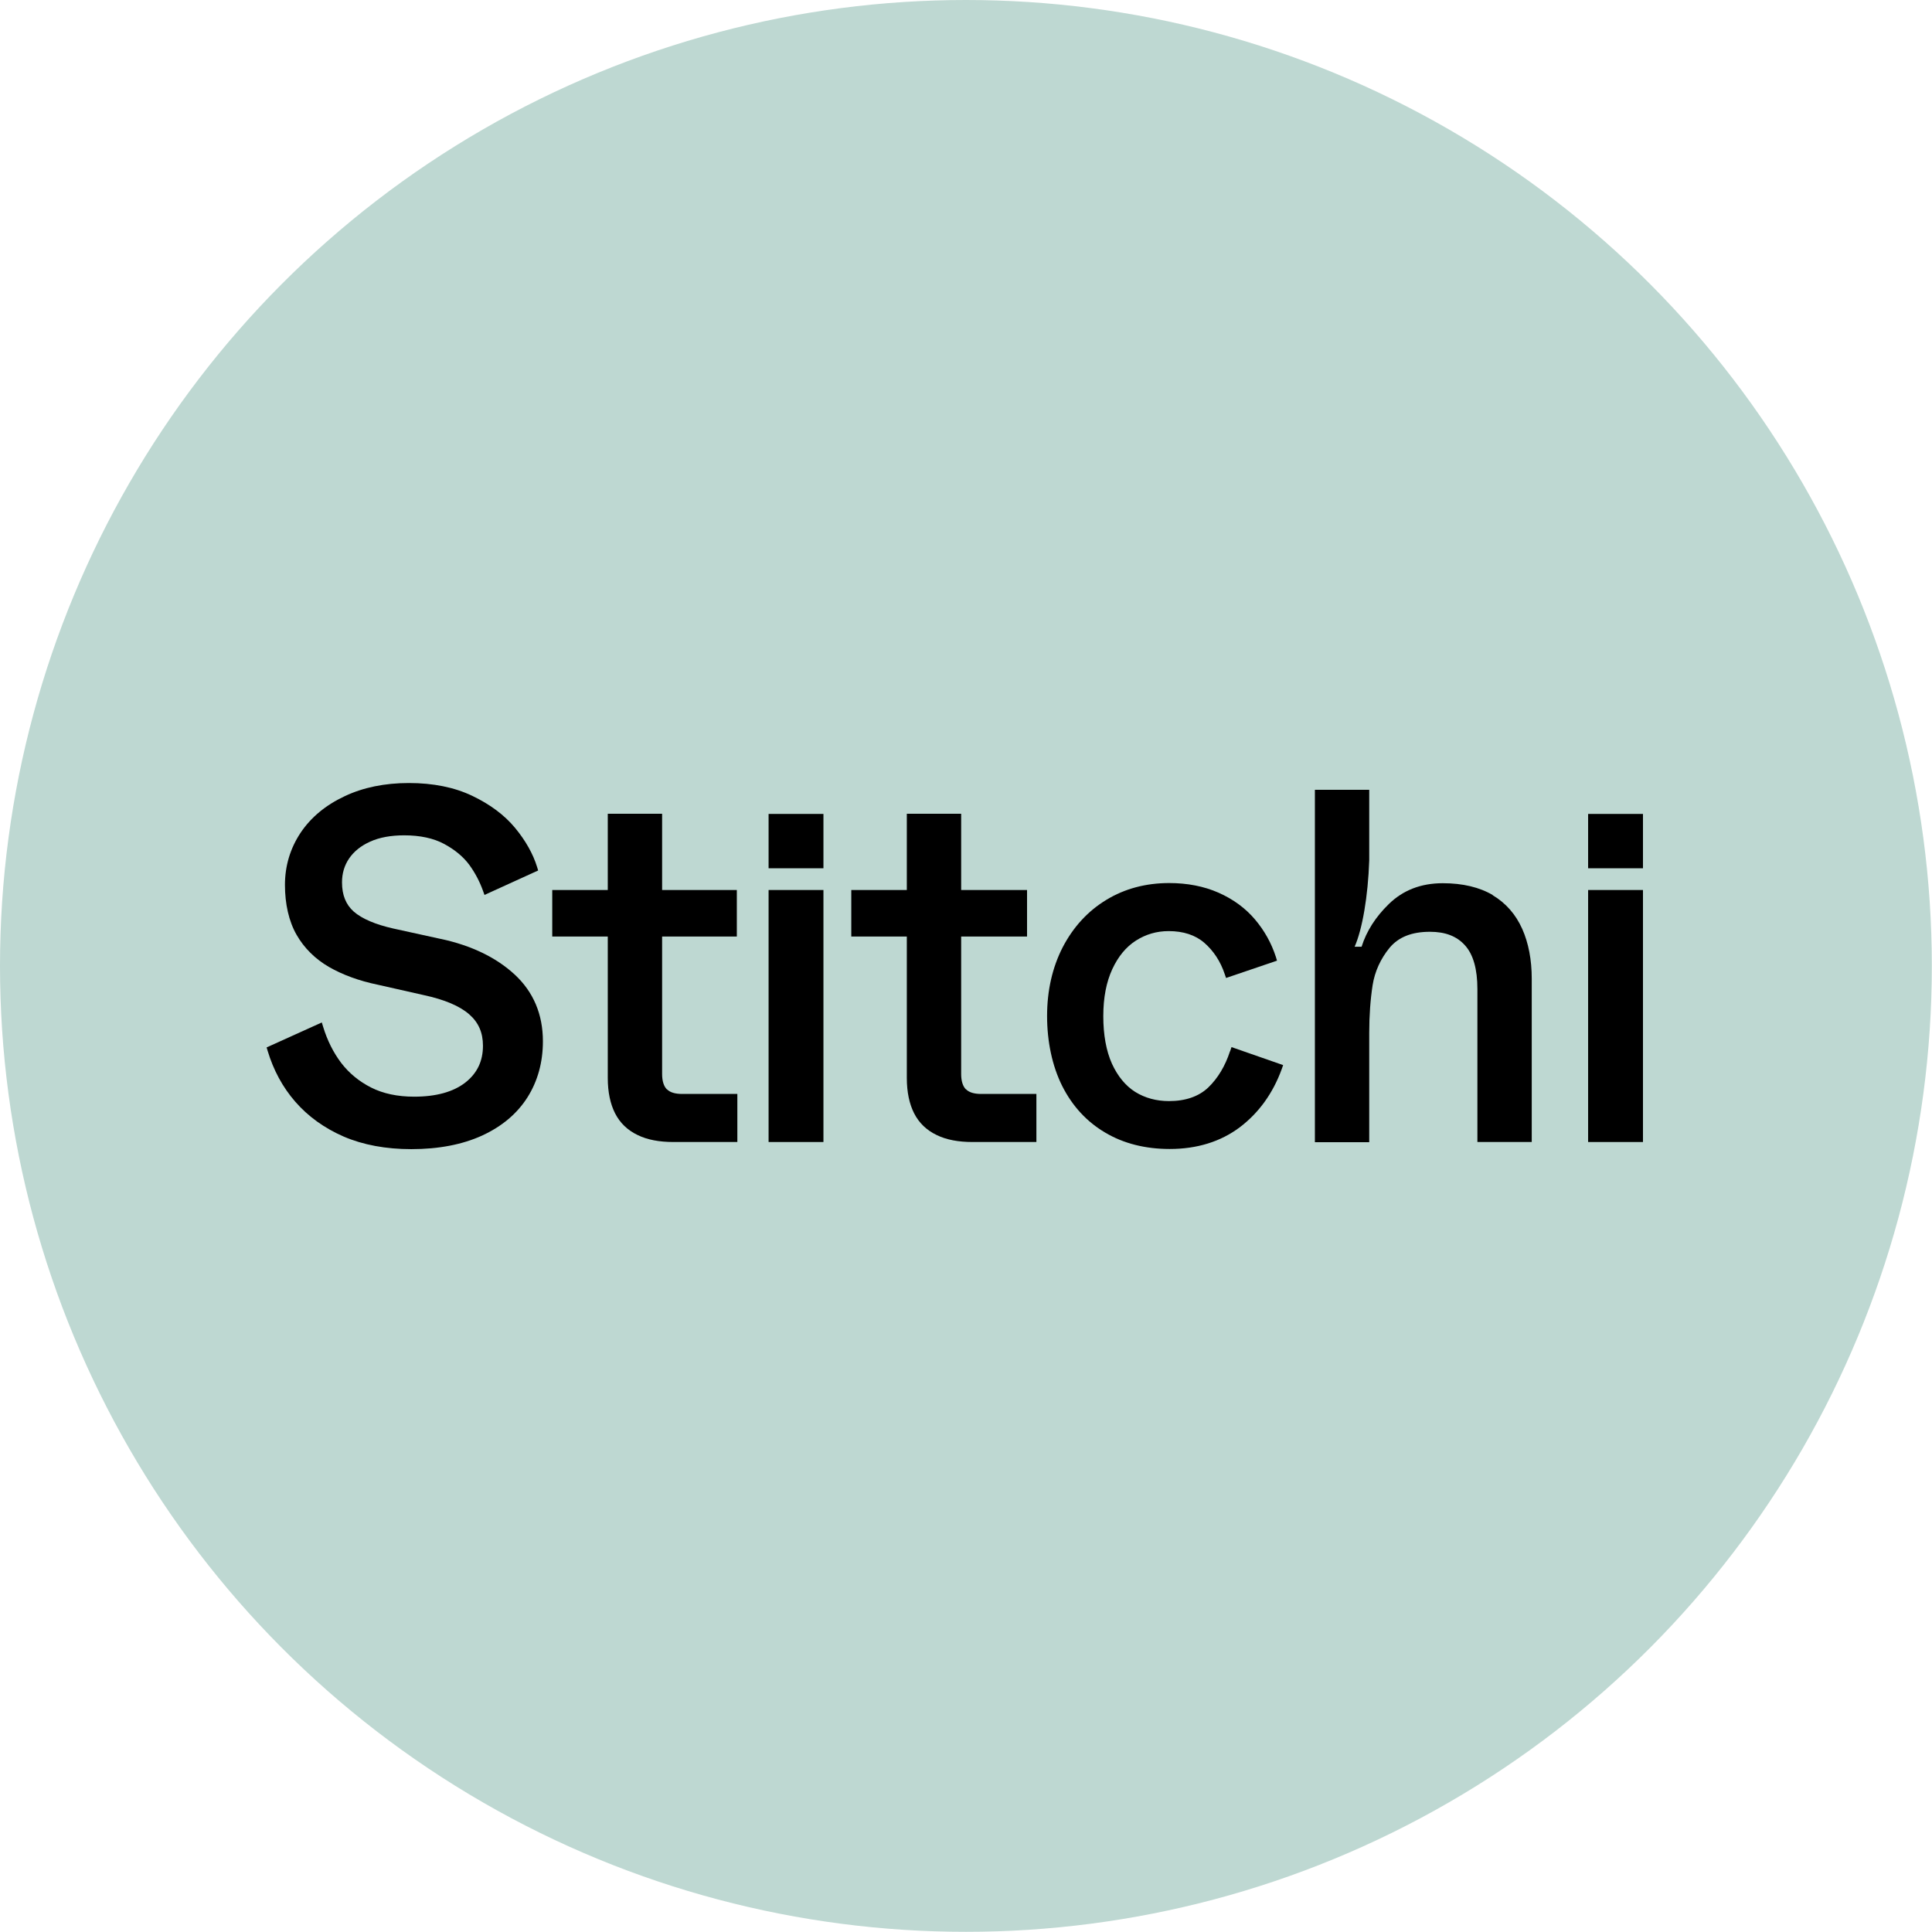
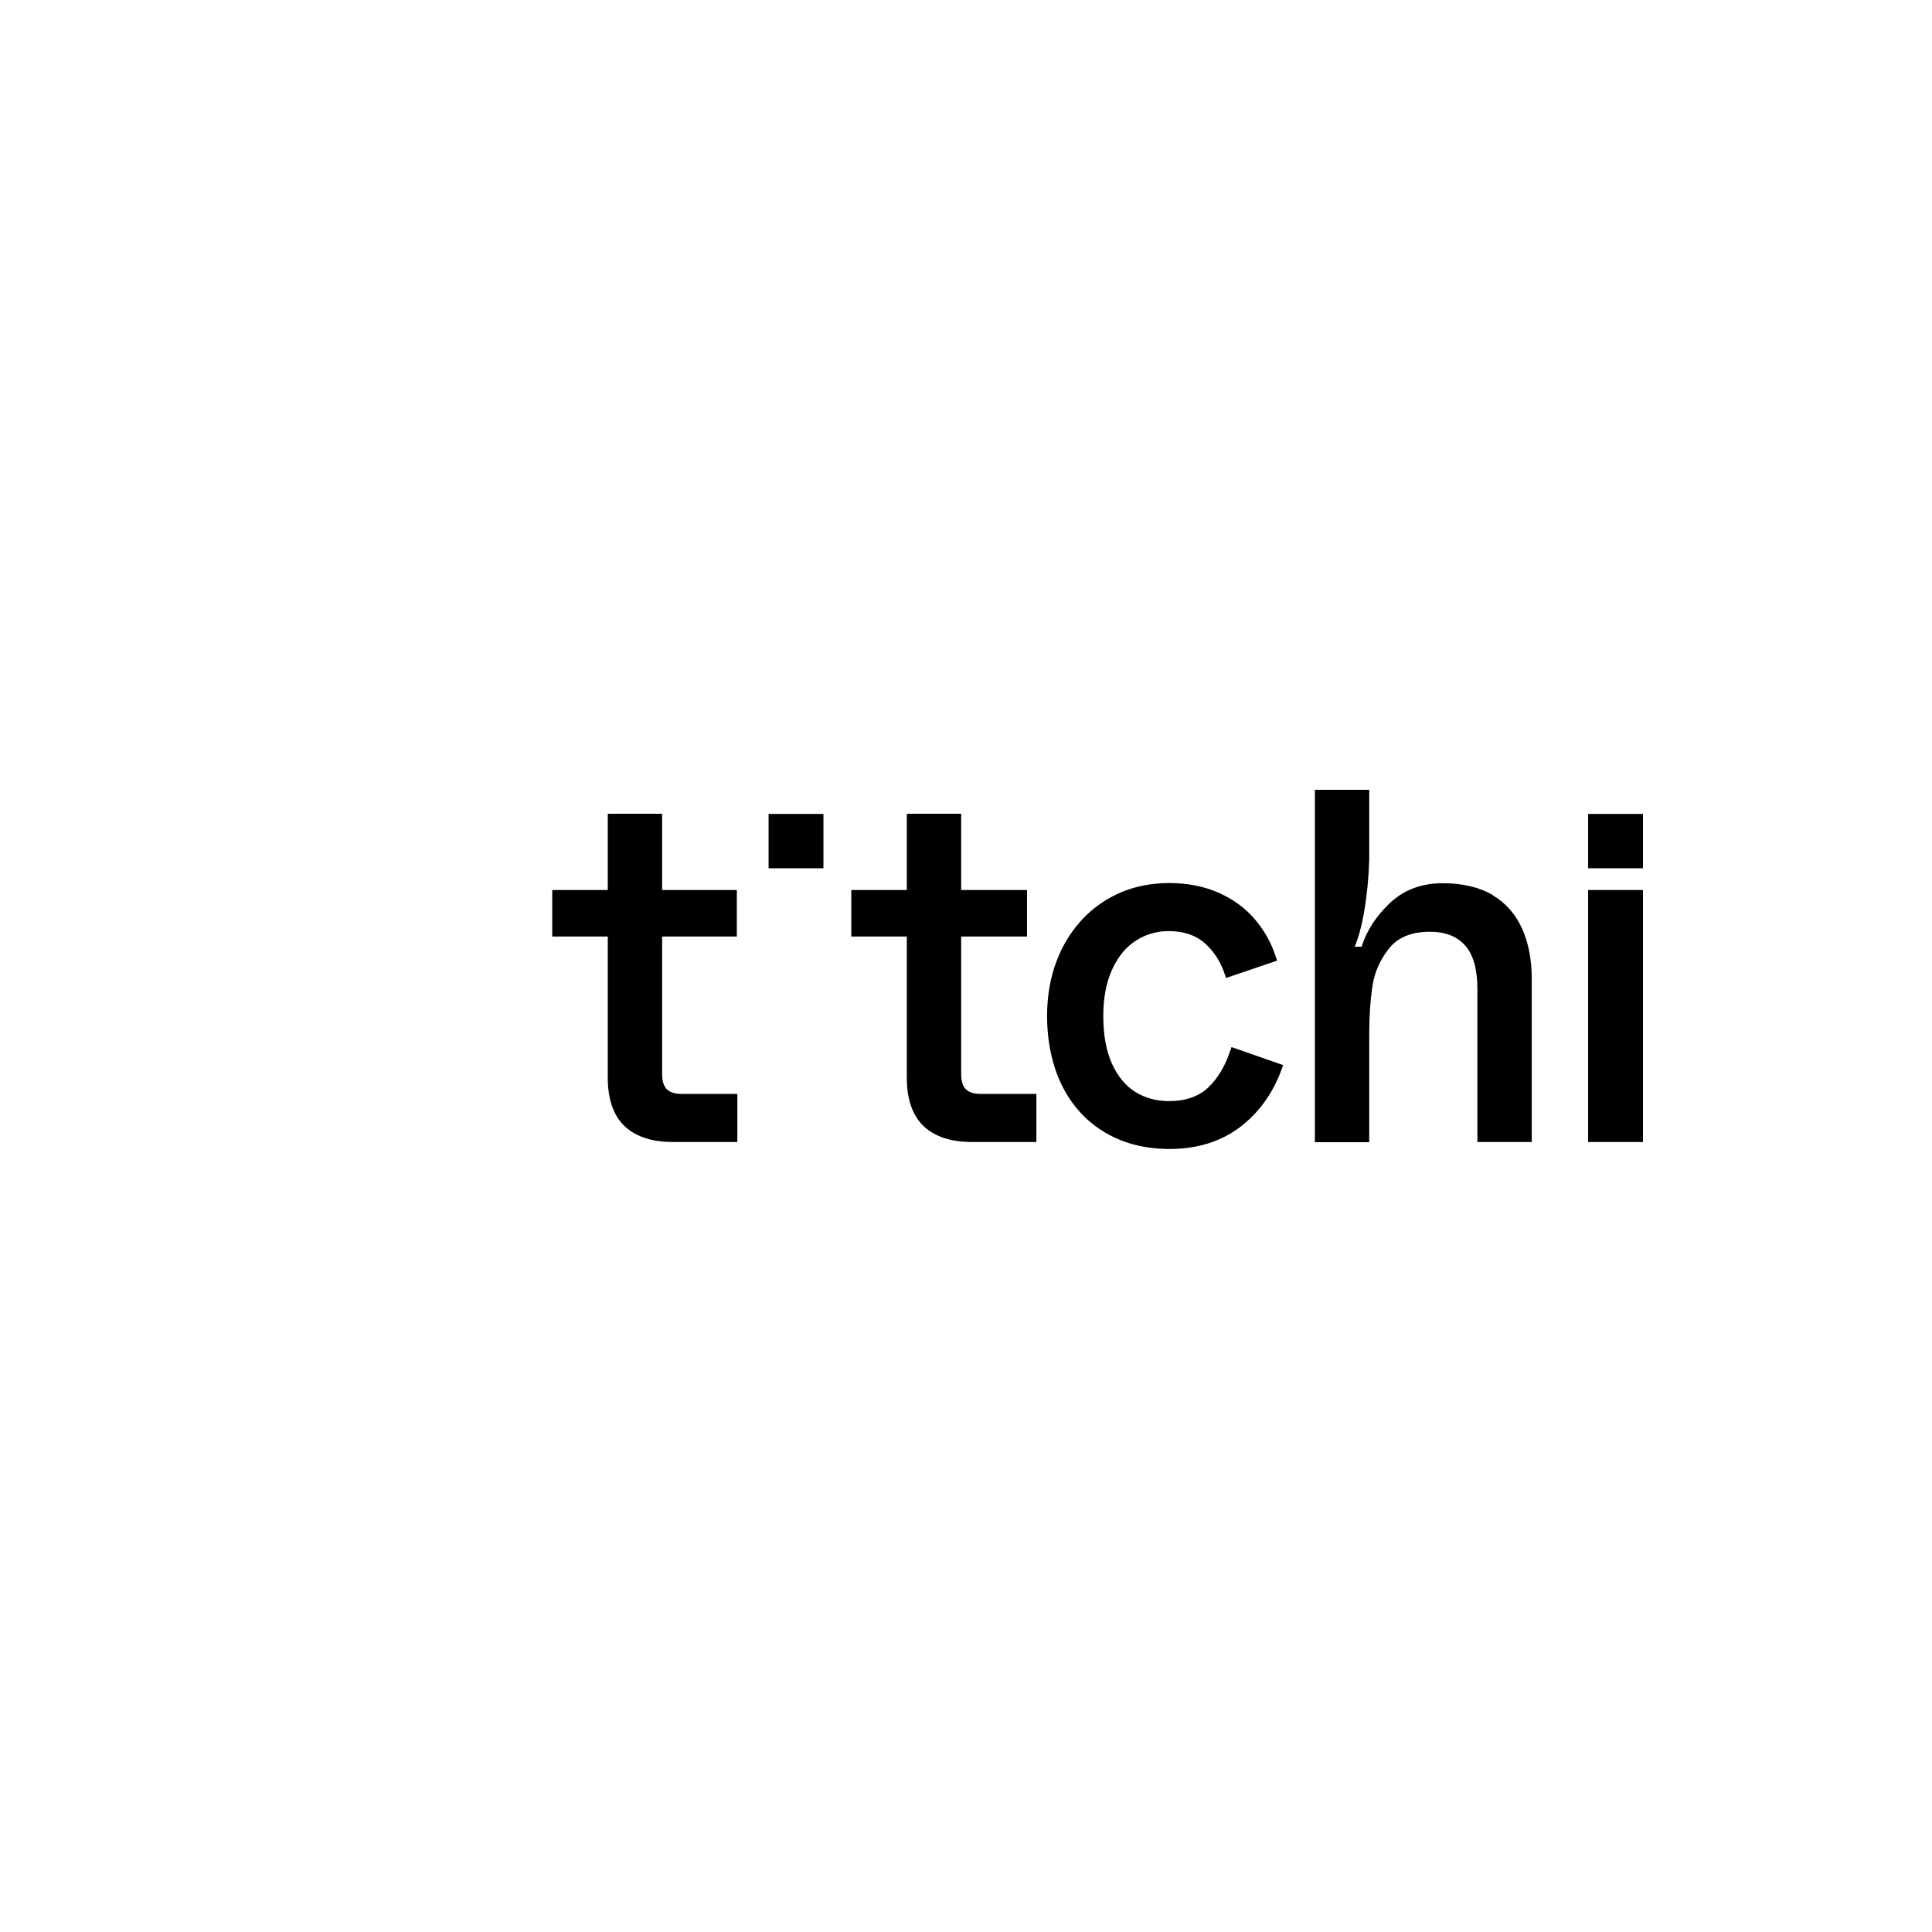
<svg xmlns="http://www.w3.org/2000/svg" id="a" viewBox="0 0 113.77 113.77">
  <g id="b">
-     <circle cx="56.88" cy="56.88" r="56.88" style="fill:#bed8d2;" />
-     <path d="M25.95,55.29l-2.78-.61c-1.07-.24-1.86-.58-2.34-1-.46-.41-.69-.97-.69-1.72,0-.53.14-1,.42-1.41s.7-.75,1.24-.99c.55-.25,1.23-.37,2-.37.94,0,1.73.17,2.36.51.63.34,1.12.75,1.47,1.22.35.48.62,1,.81,1.53l.09.25,3.16-1.44-.06-.2c-.24-.78-.68-1.56-1.3-2.31-.63-.76-1.48-1.39-2.53-1.89-1.05-.5-2.3-.75-3.72-.75s-2.7.26-3.79.78c-1.11.52-1.98,1.24-2.59,2.15-.61.92-.92,1.95-.92,3.07s.23,2.14.68,2.93,1.1,1.43,1.91,1.9c.8.46,1.77.82,2.89,1.05l2.7.61c1.21.26,2.11.64,2.67,1.13.55.48.81,1.08.81,1.85,0,.91-.34,1.62-1.04,2.17-.71.55-1.72.83-3.01.83-.98,0-1.83-.18-2.54-.54s-1.3-.85-1.76-1.45c-.46-.61-.82-1.33-1.06-2.12l-.08-.26-3.25,1.47.06.2c.34,1.13.88,2.14,1.63,3s1.7,1.55,2.85,2.05c1.14.49,2.48.74,3.98.74,1.61,0,3.01-.27,4.17-.8,1.17-.54,2.06-1.29,2.67-2.25.6-.95.91-2.06.91-3.3,0-1.59-.56-2.91-1.66-3.93-1.08-1-2.54-1.71-4.35-2.1" />
    <path d="M39.27,64.15c-.18-.18-.28-.49-.28-.9v-8.1h4.4v-2.74h-4.4v-4.49h-3.2v4.49h-3.27v2.74h3.27v8.33c0,.83.15,1.53.43,2.08.29.57.74,1,1.33,1.28.57.28,1.28.41,2.1.41h3.77v-2.83h-3.25c-.41,0-.72-.09-.9-.28" />
    <rect x="45.26" y="47.93" width="3.23" height="3.2" />
-     <rect x="45.26" y="52.41" width="3.23" height="14.84" />
    <path d="M56.88,64.15c-.18-.18-.28-.49-.28-.9v-8.1h3.88v-2.74h-3.88v-4.49h-3.2v4.49h-3.27v2.74h3.27v8.33c0,.83.15,1.53.43,2.08.29.57.74,1,1.33,1.28.57.28,1.28.41,2.1.41h3.77v-2.83h-3.25c-.41,0-.72-.09-.9-.28" />
    <path d="M72.43,61.91c-.28.86-.71,1.58-1.28,2.13-.56.53-1.34.8-2.31.8-.74,0-1.41-.18-1.99-.54-.57-.36-1.03-.92-1.37-1.66-.34-.76-.51-1.7-.51-2.8s.18-2.01.53-2.77c.35-.75.81-1.31,1.39-1.68s1.22-.56,1.93-.56c.86,0,1.57.23,2.1.69.54.47.95,1.09,1.2,1.84l.08.23,3-1.02-.07-.23c-.26-.8-.67-1.54-1.23-2.2-.56-.66-1.28-1.19-2.14-1.57s-1.84-.57-2.91-.57c-1.37,0-2.62.33-3.7.99-1.09.66-1.95,1.6-2.57,2.79-.61,1.19-.92,2.55-.92,4.05s.3,2.94.89,4.12c.6,1.19,1.45,2.11,2.54,2.75,1.08.64,2.36.96,3.79.96,1.61,0,3-.43,4.13-1.28,1.12-.85,1.95-2,2.47-3.43l.08-.23-3.04-1.06-.08.24h0Z" />
    <path d="M87.91,52.71c-.78-.46-1.77-.7-2.95-.7-1.28,0-2.34.41-3.18,1.23-.77.75-1.31,1.59-1.6,2.51h-.41c.45-1.01.79-2.96.86-5.09v-4.15h-3.2v20.75h3.2v-6.44c0-1.03.07-1.97.2-2.81.13-.81.47-1.55,1-2.2.53-.63,1.3-.94,2.38-.94.9,0,1.58.26,2.06.8.49.54.73,1.41.73,2.57v9.01h3.2v-9.62c0-1.11-.19-2.1-.56-2.93-.38-.85-.96-1.52-1.75-1.99" />
    <rect x="93.52" y="47.93" width="3.23" height="3.2" />
    <rect x="93.52" y="52.41" width="3.23" height="14.84" />
  </g>
</svg>